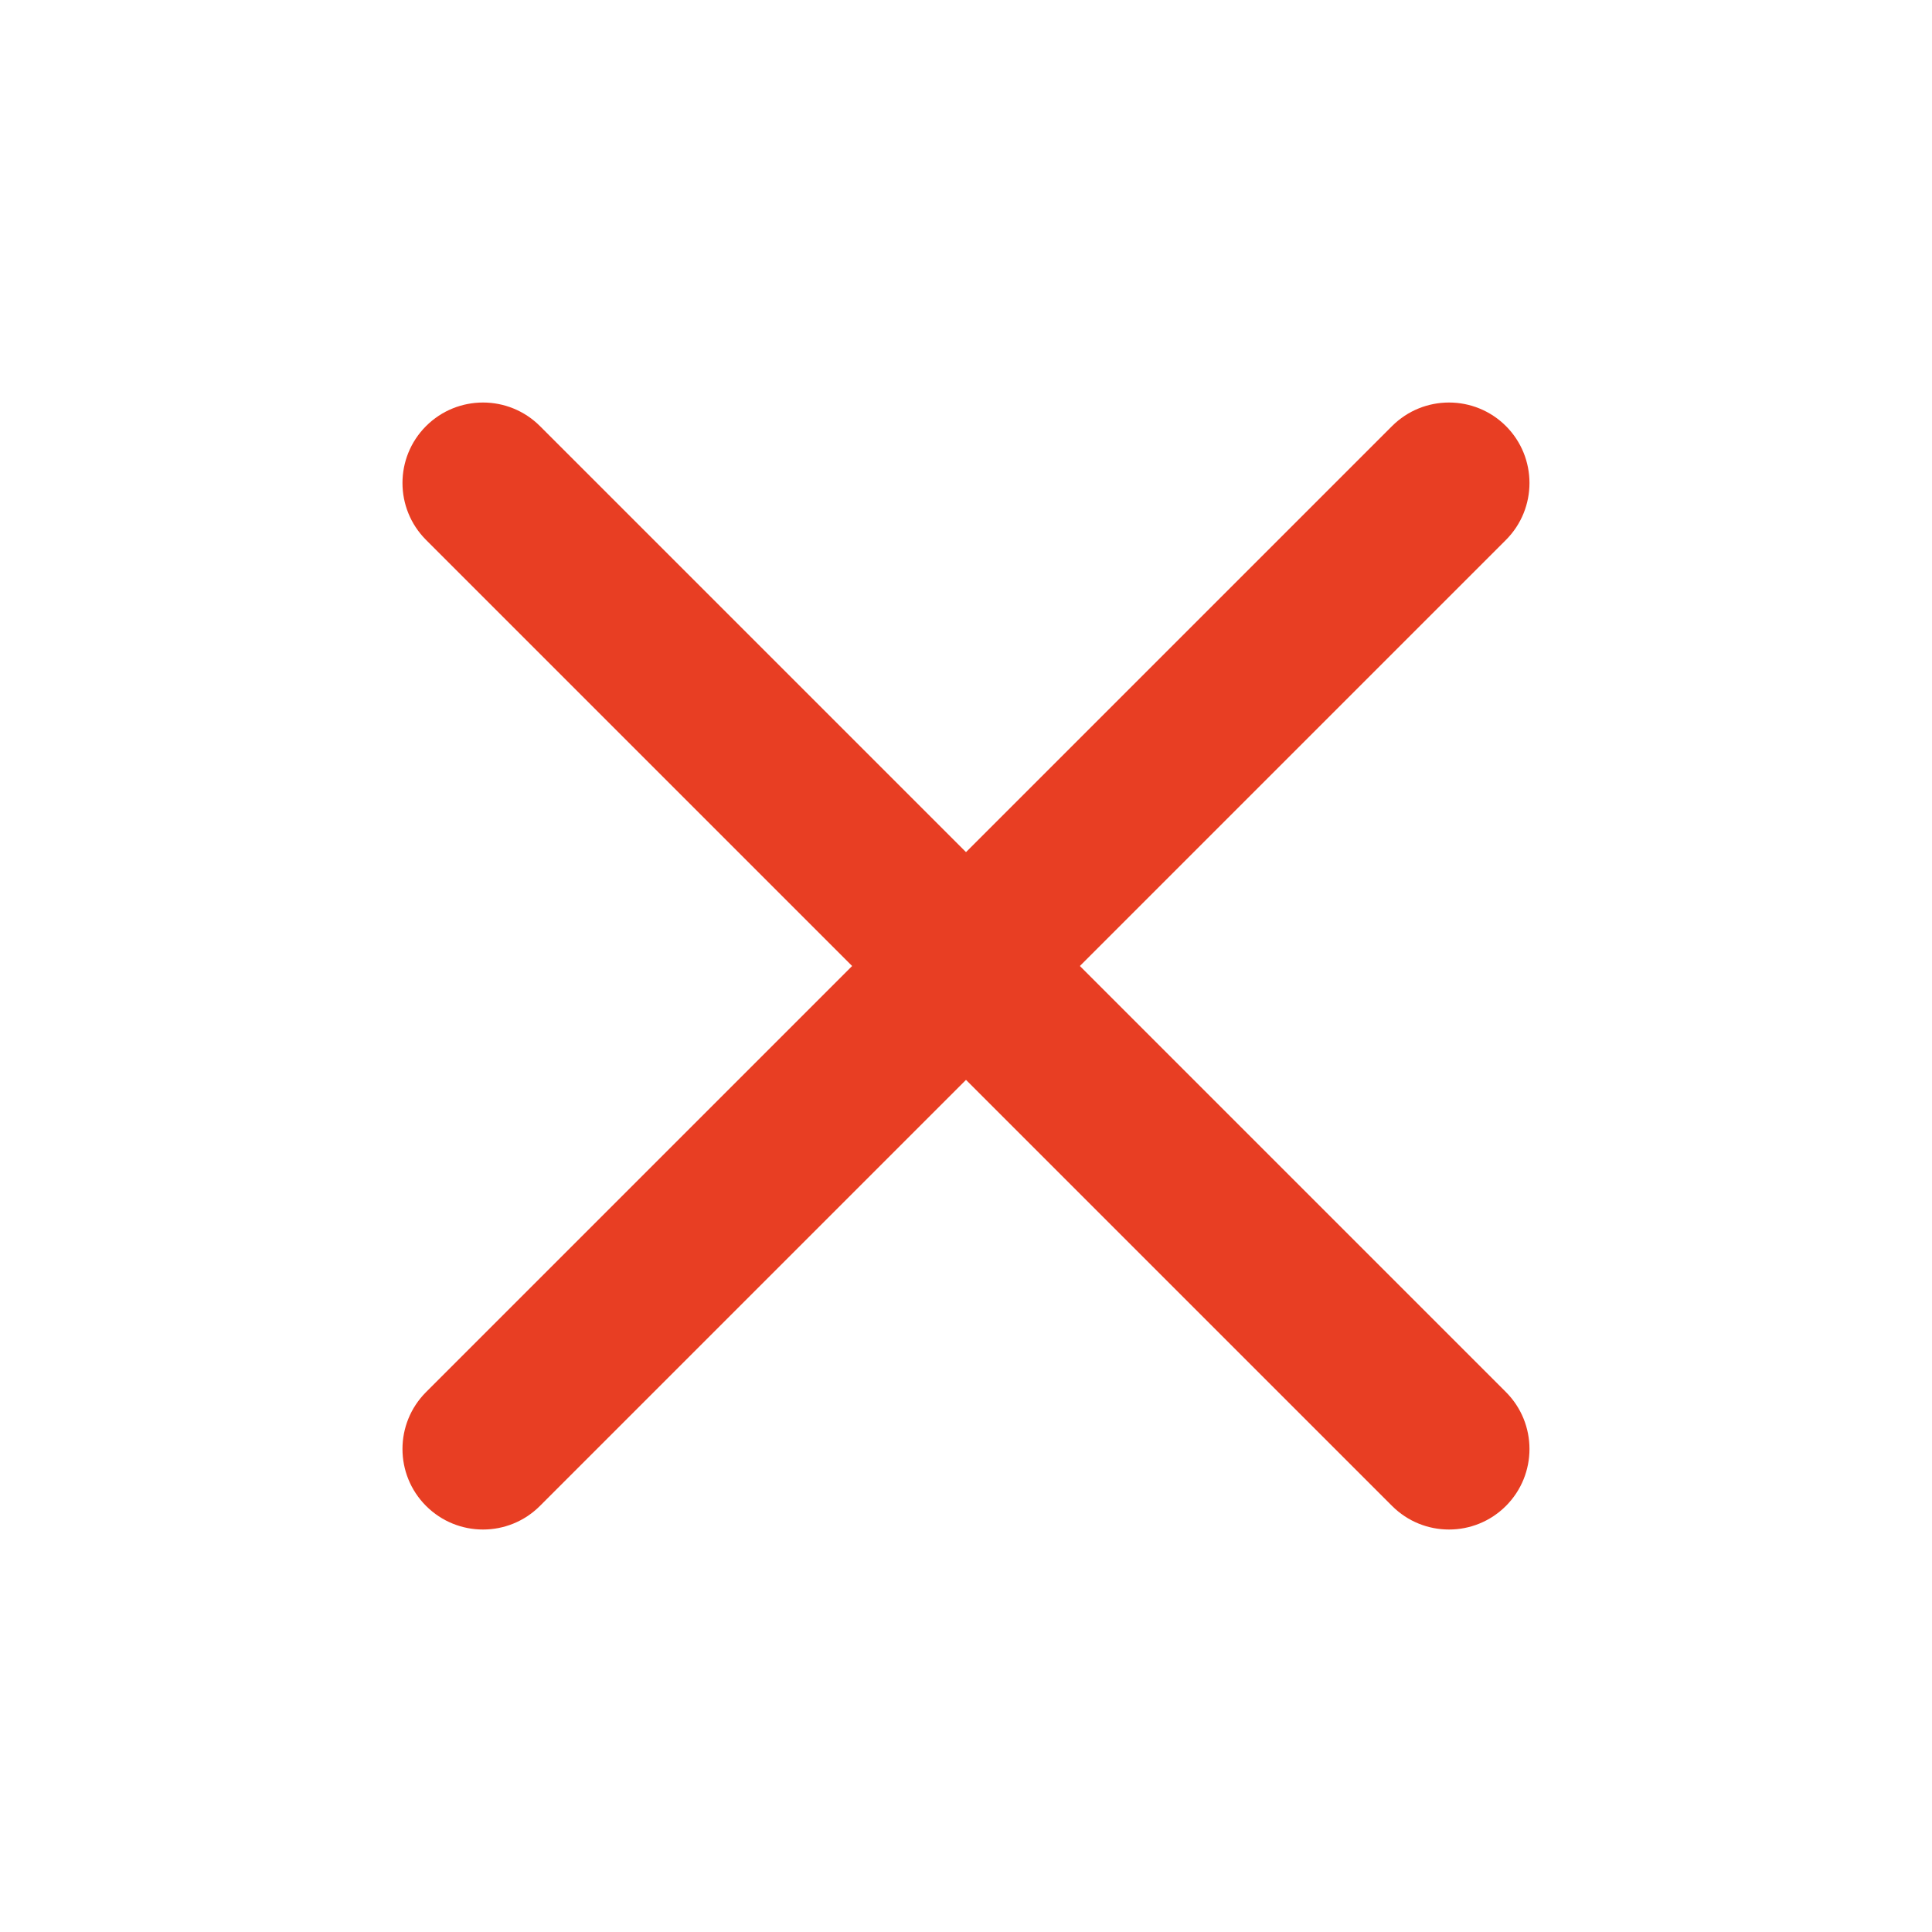
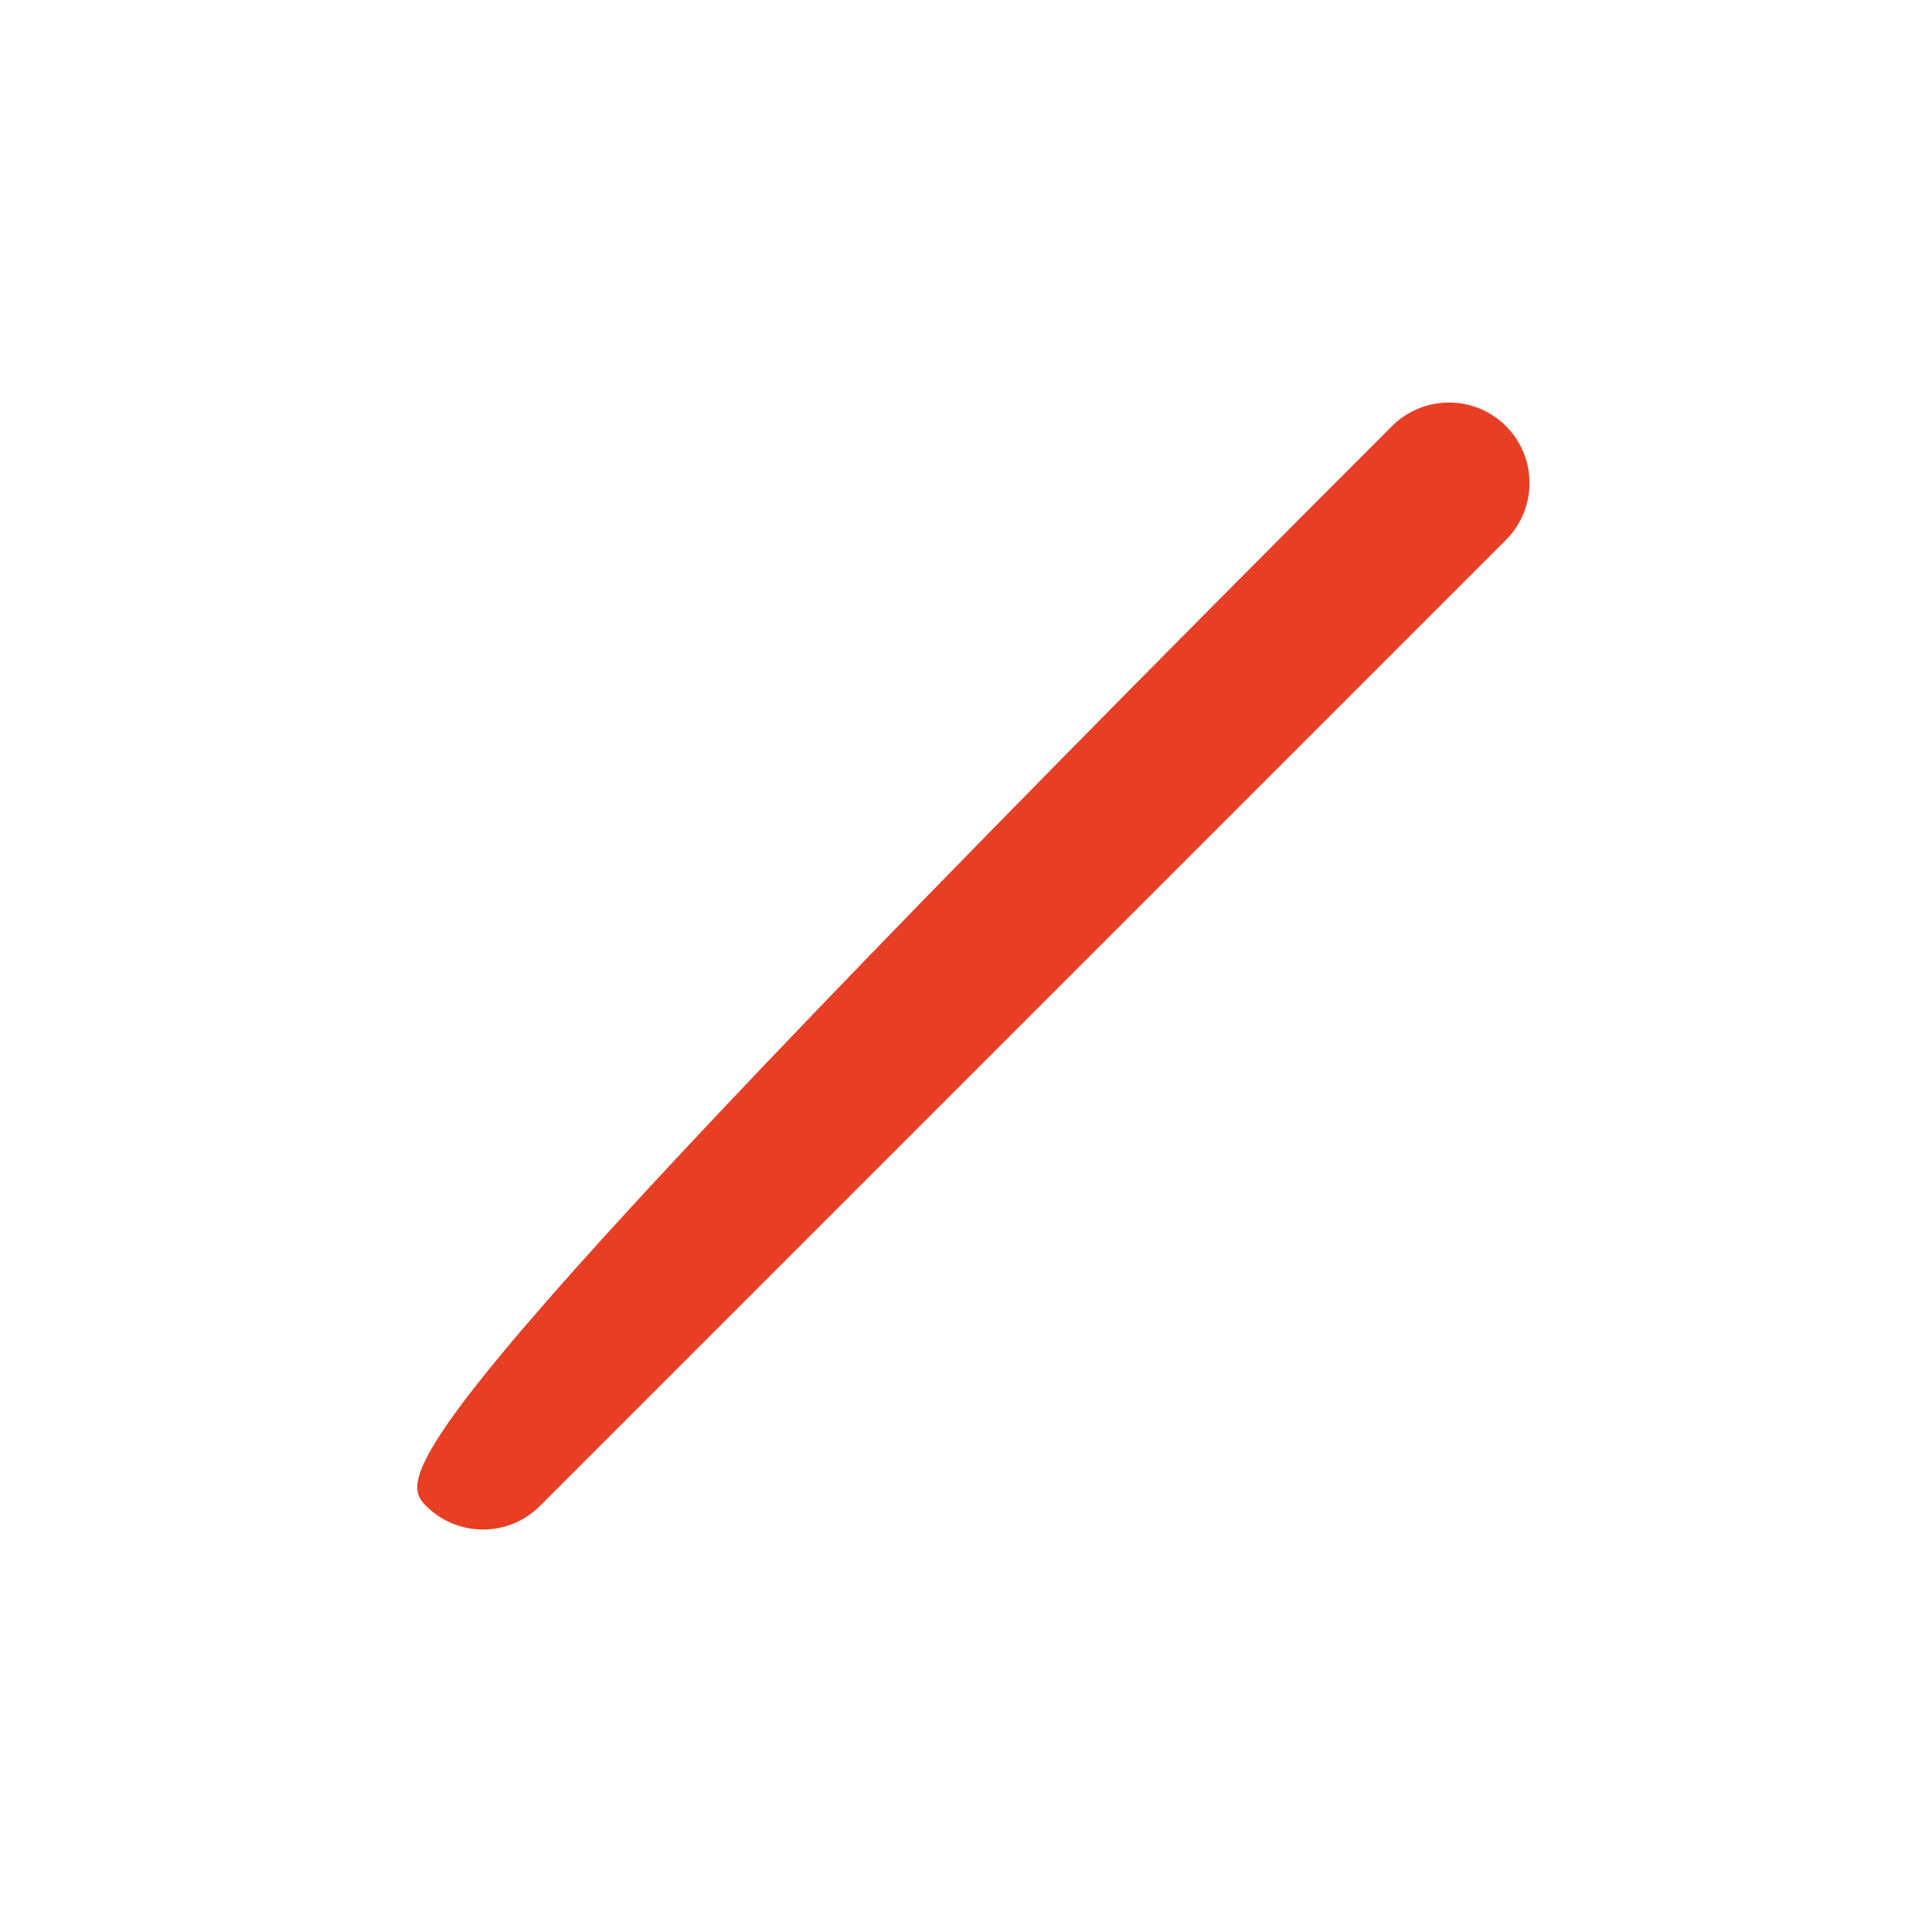
<svg xmlns="http://www.w3.org/2000/svg" width="32" height="32" viewBox="0 0 32 32" fill="none">
-   <path fill-rule="evenodd" clip-rule="evenodd" d="M7.057 7.057C7.578 6.537 8.422 6.537 8.943 7.057L24.943 23.057C25.463 23.578 25.463 24.422 24.943 24.943C24.422 25.464 23.578 25.464 23.057 24.943L7.057 8.943C6.536 8.422 6.536 7.578 7.057 7.057Z" fill="#E83E23" />
-   <path fill-rule="evenodd" clip-rule="evenodd" d="M24.943 7.057C24.422 6.537 23.578 6.537 23.057 7.057L7.057 23.057C6.536 23.578 6.536 24.422 7.057 24.943C7.578 25.464 8.422 25.464 8.943 24.943L24.943 8.943C25.463 8.422 25.463 7.578 24.943 7.057Z" fill="#E83E23" />
+   <path fill-rule="evenodd" clip-rule="evenodd" d="M24.943 7.057C24.422 6.537 23.578 6.537 23.057 7.057C6.536 23.578 6.536 24.422 7.057 24.943C7.578 25.464 8.422 25.464 8.943 24.943L24.943 8.943C25.463 8.422 25.463 7.578 24.943 7.057Z" fill="#E83E23" />
</svg>